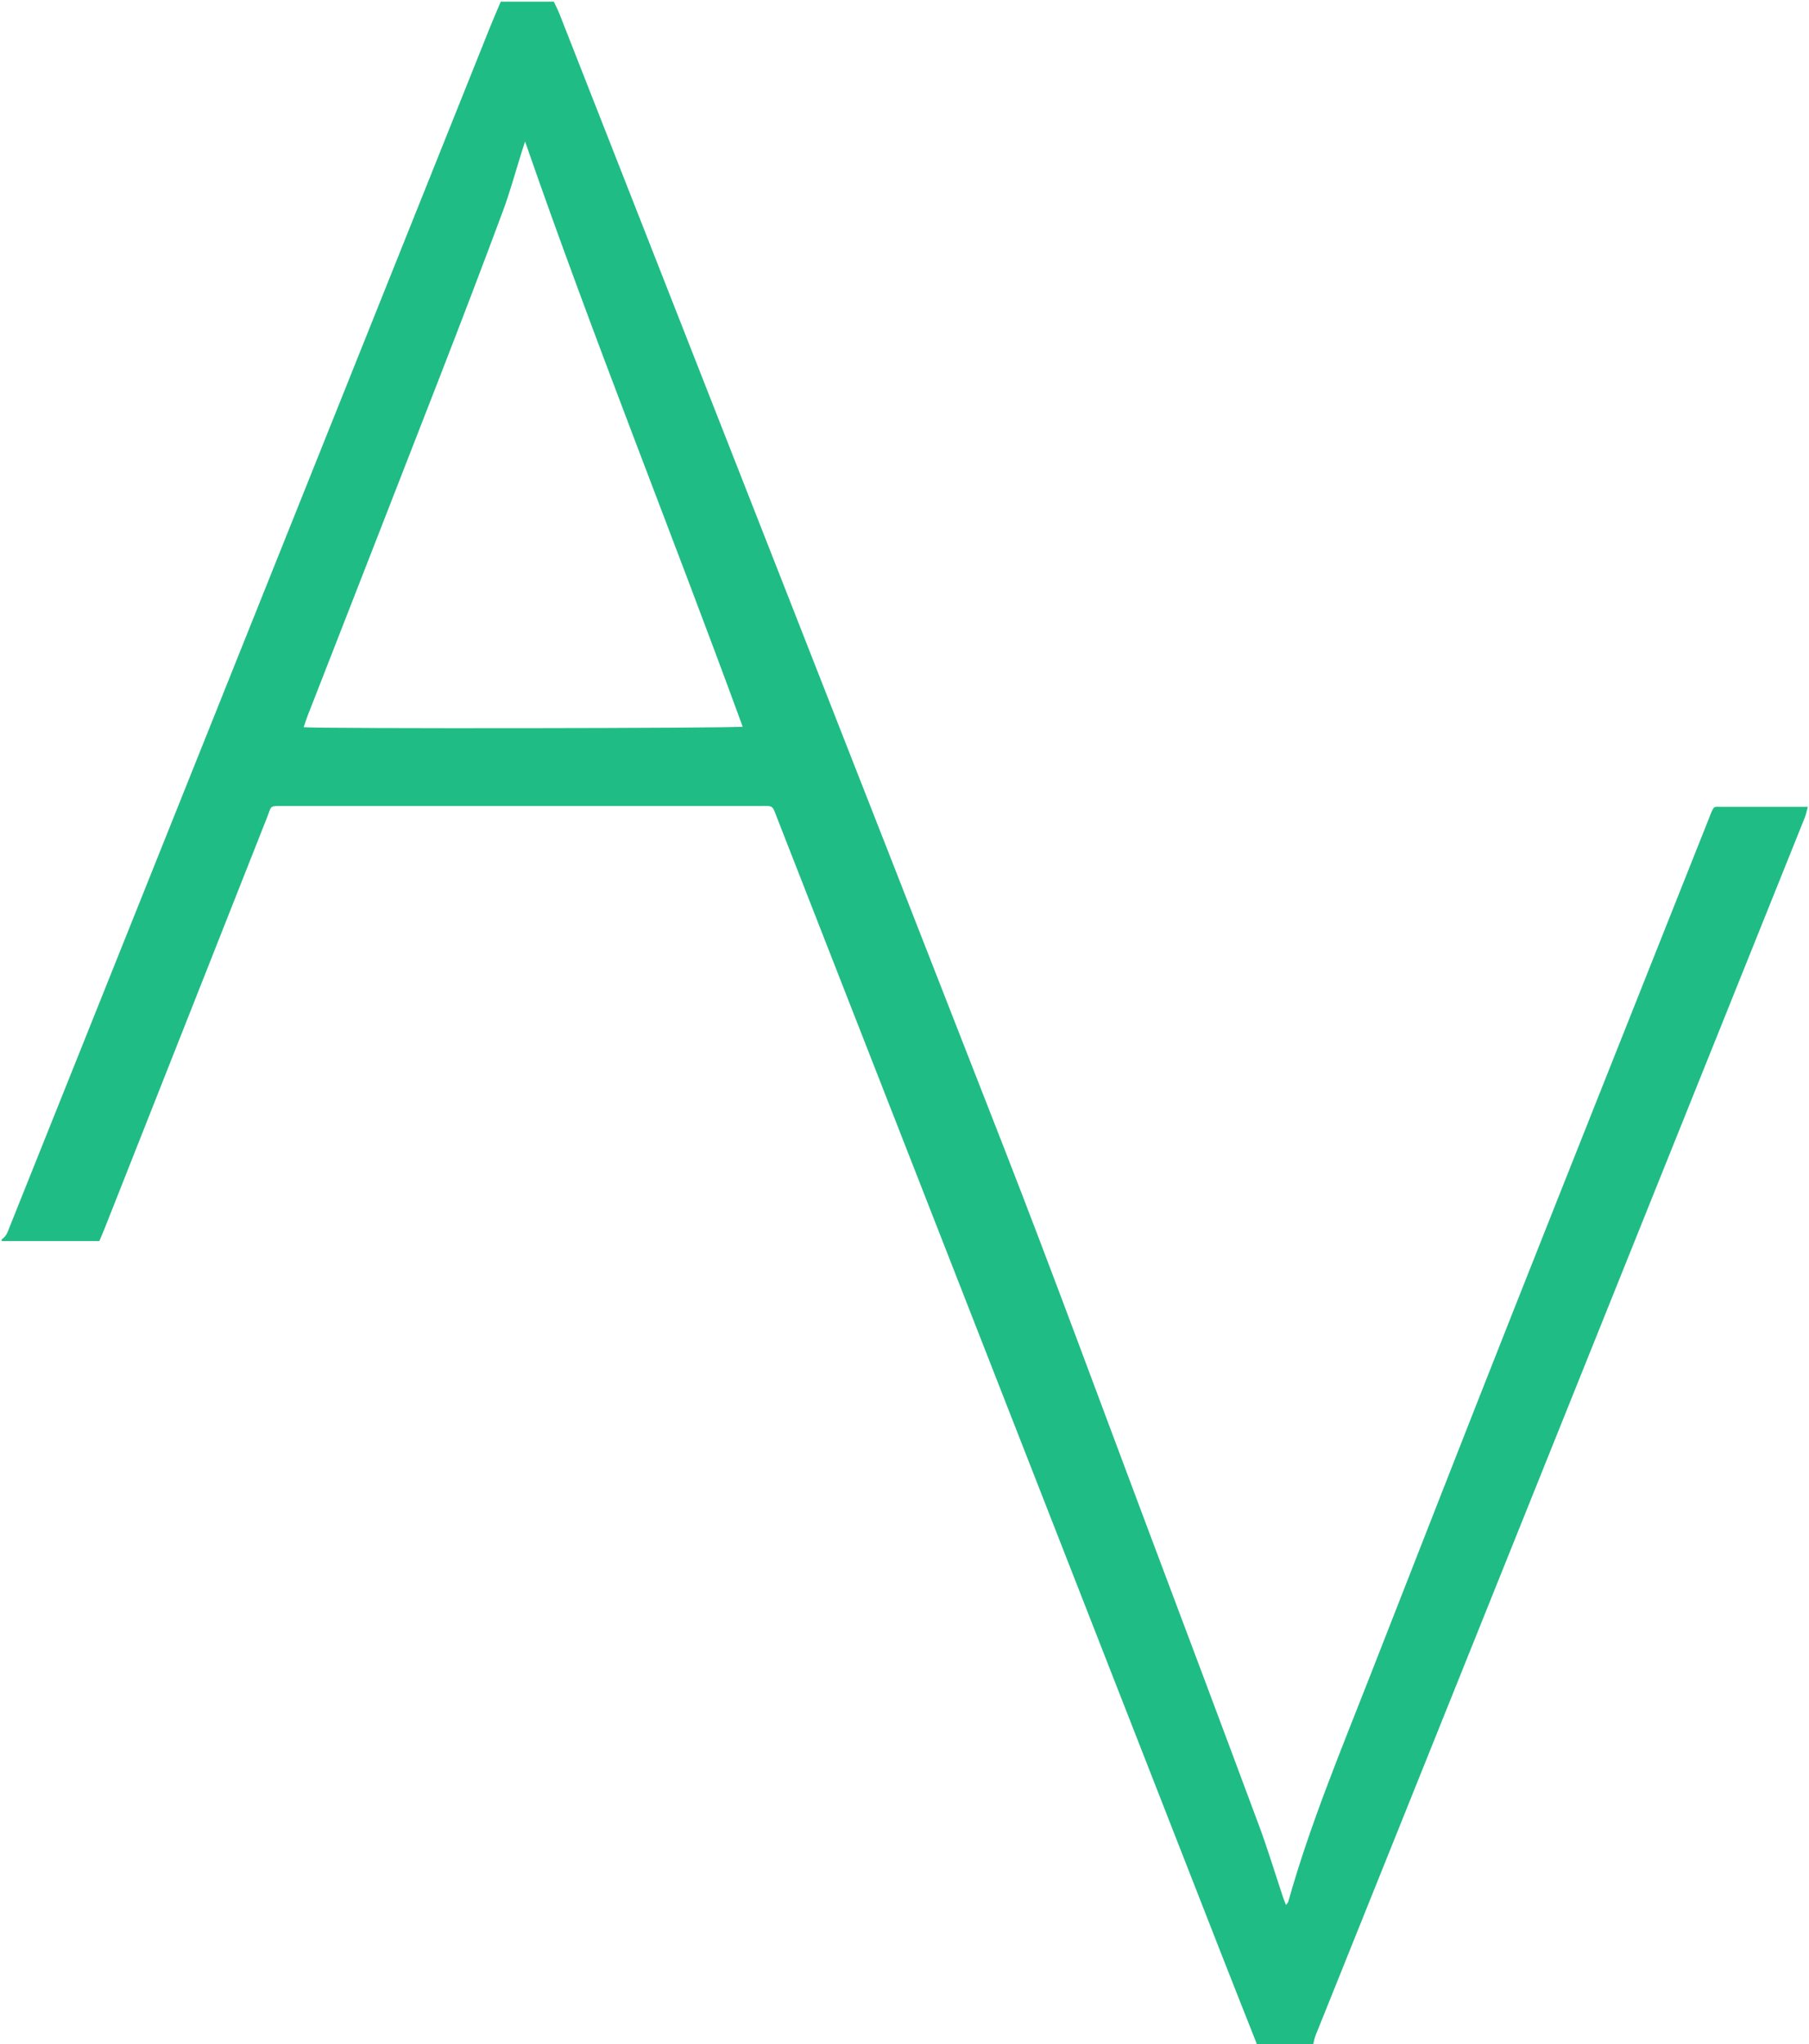
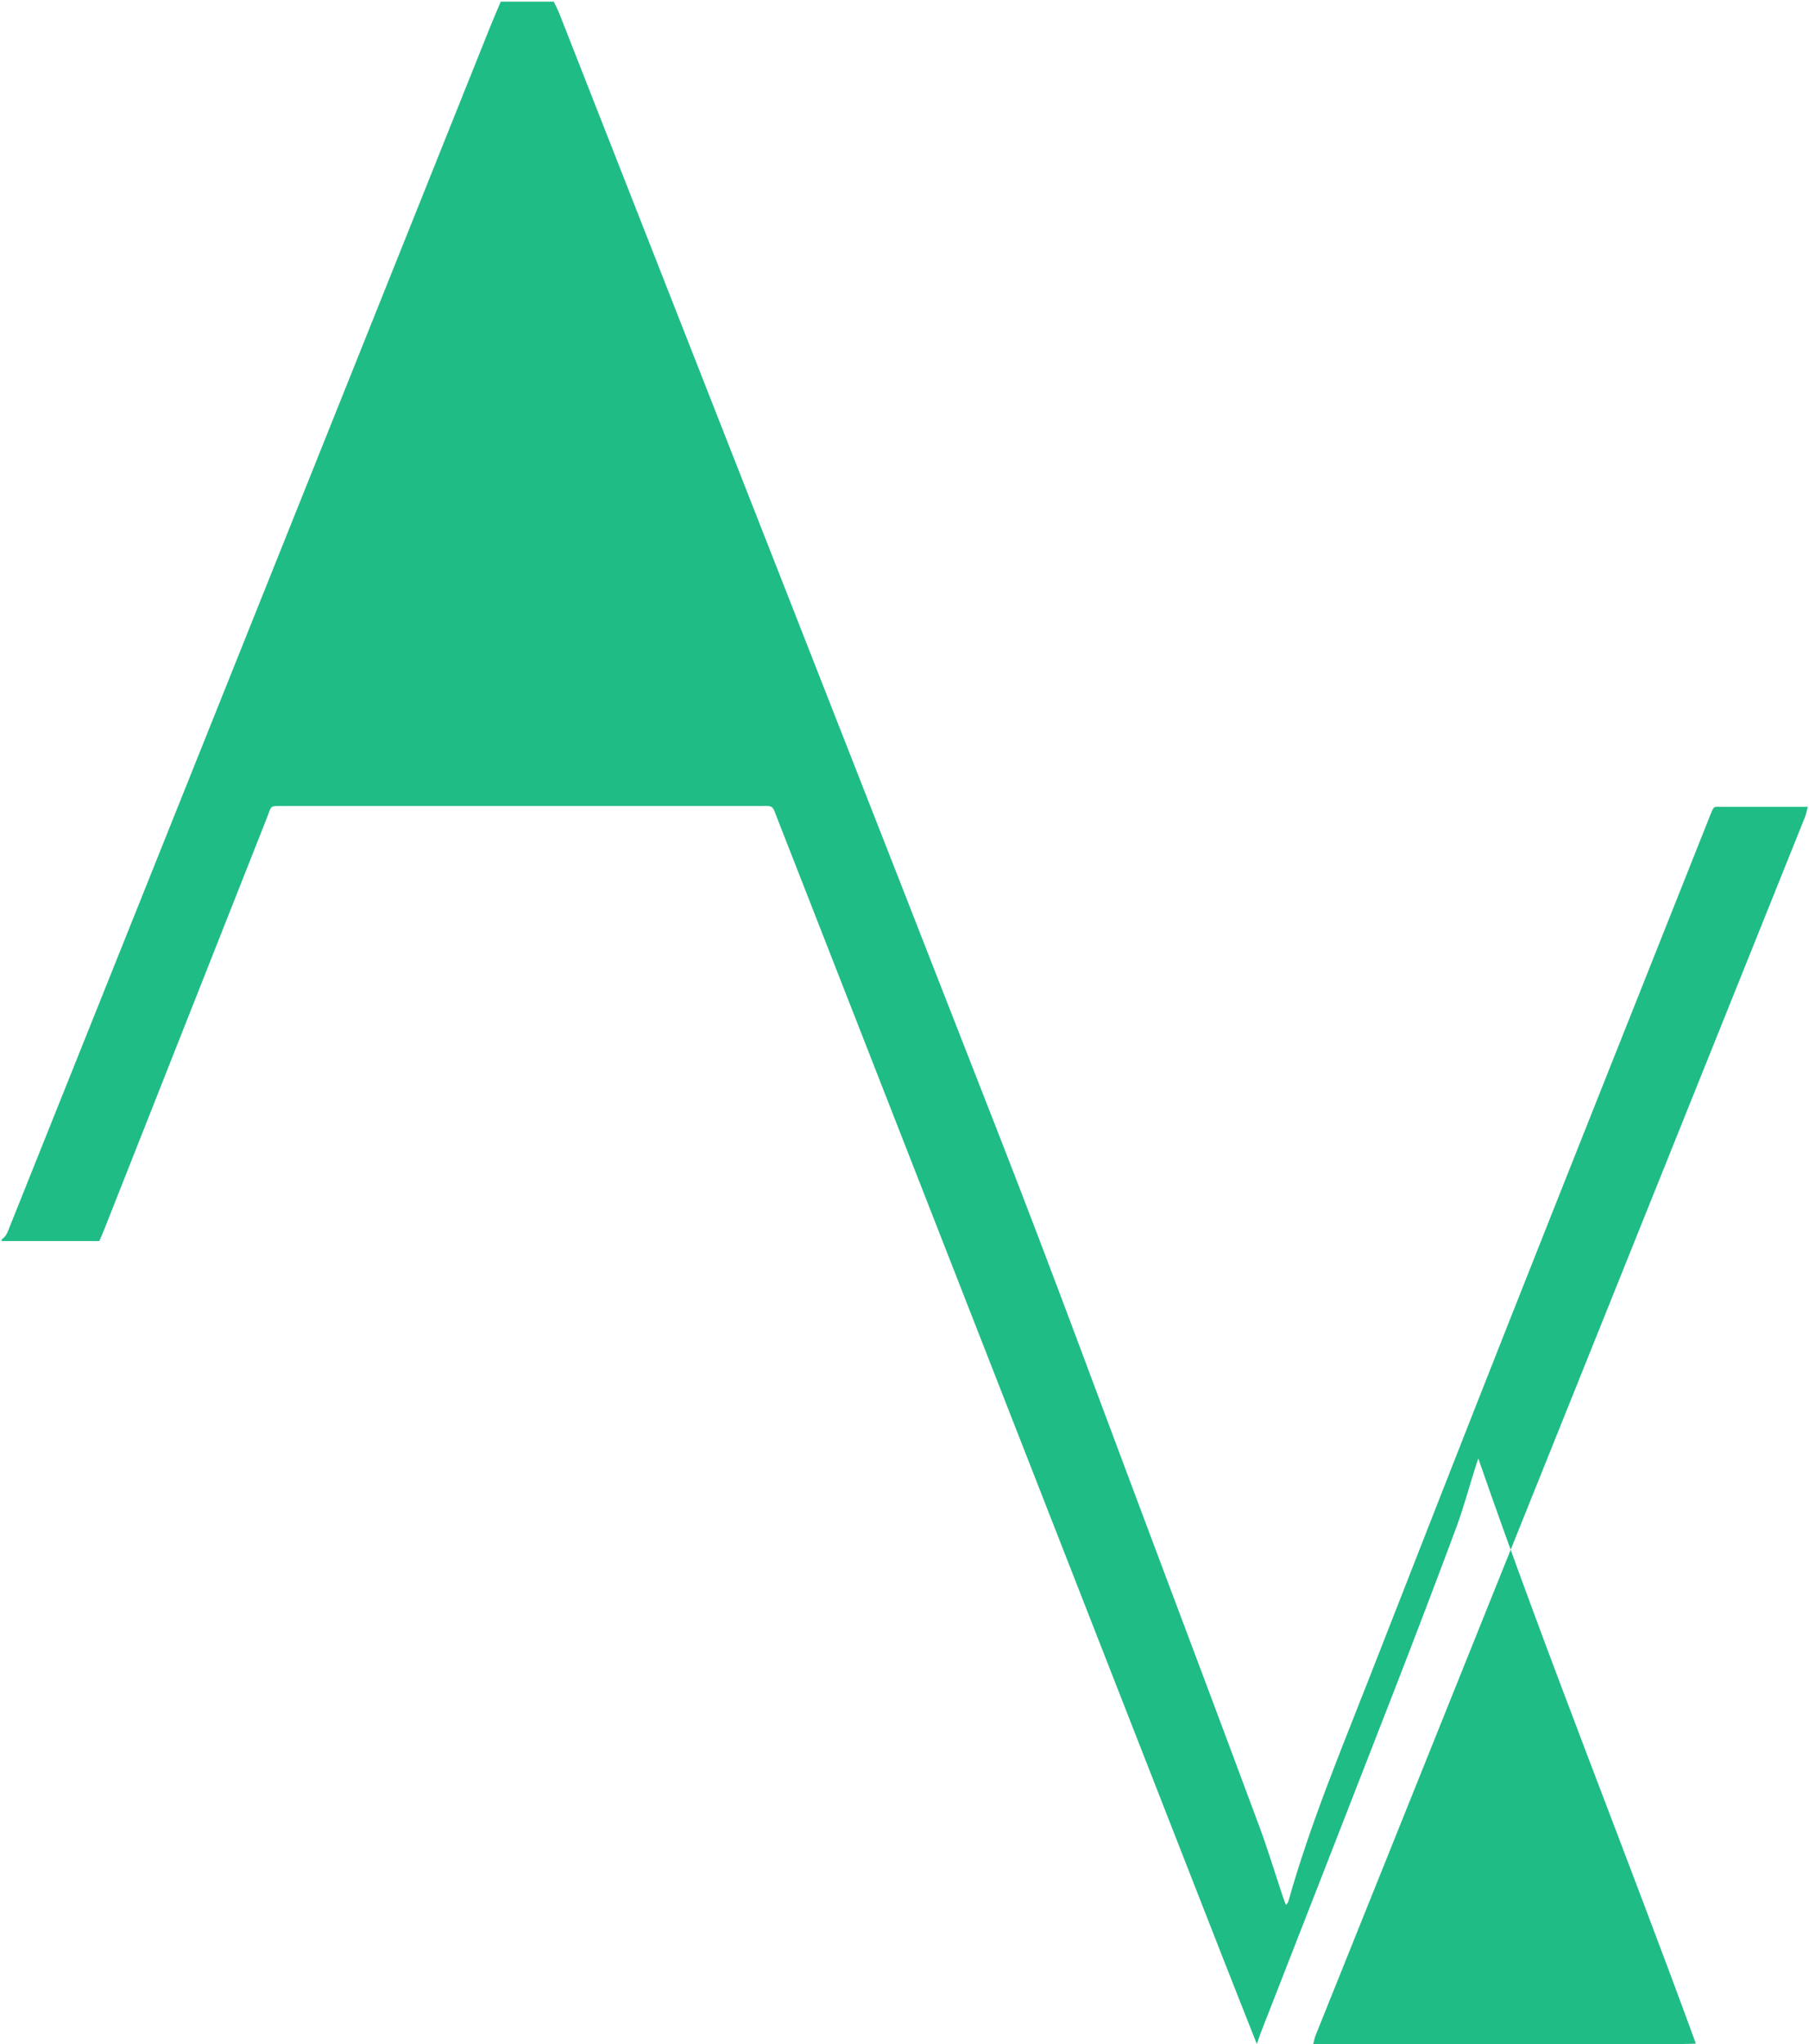
<svg xmlns="http://www.w3.org/2000/svg" width="523.68" height="591.361" fill="#20bc85">
-   <path d="M363.84 591.361c-3.521-8.92-7.064-17.83-10.559-26.761-42.724-109.184-85.437-218.369-128.162-327.552-1.717-4.387-1.019-3.858-5.604-3.859-45.755-.013-91.51-.012-137.265-.008-4.414 0-3.54-.232-4.951 3.333-15.705 39.684-31.388 79.375-47.081 119.063-.439 1.109-.929 2.2-1.464 3.462H.48v-.48c1.41-.867 1.819-2.378 2.378-3.771C49.118 239.335 95.37 123.879 141.629 8.426c1.068-2.665 2.219-5.298 3.331-7.946h15.36c.54 1.155 1.146 2.284 1.611 3.468 42.906 109.294 85.922 218.545 128.628 327.917 14.419 36.926 28.066 74.15 42.031 111.253 10.673 28.35 21.336 56.701 31.896 85.093 2.508 6.736 4.582 13.633 6.862 20.454.25.748.549 1.479.911 2.453.318-.413.58-.612.652-.865 6.262-22.287 15.17-43.616 23.592-65.119 13.553-34.606 27.076-69.227 40.754-103.785 19.119-48.308 38.367-96.563 57.561-144.842.088-.223.164-.451.256-.672 1.195-2.888.922-2.403 3.635-2.412 7.279-.021 14.561-.007 21.84-.007h2.791c-.32 1.17-.49 2.141-.85 3.036-4.188 10.464-8.404 20.915-12.607 31.372-43.02 107.015-86.041 214.029-129.047 321.051-.318.792-.455 1.657-.676 2.488-5.439-.002-10.878-.002-16.32-.002zM87.904 210.382c3.265.471 125.209.33 127.091-.146-20.62-56.415-43.156-112.097-62.99-169.292-.41 1.256-.665 2.008-.903 2.765-1.824 5.791-3.401 11.673-5.515 17.355-5.935 15.948-12.013 31.844-18.176 47.706-12.733 32.769-25.56 65.502-38.341 98.253-.424 1.091-.77 2.213-1.166 3.359z" />
+   <path d="M363.84 591.361c-3.521-8.92-7.064-17.83-10.559-26.761-42.724-109.184-85.437-218.369-128.162-327.552-1.717-4.387-1.019-3.858-5.604-3.859-45.755-.013-91.51-.012-137.265-.008-4.414 0-3.54-.232-4.951 3.333-15.705 39.684-31.388 79.375-47.081 119.063-.439 1.109-.929 2.2-1.464 3.462H.48v-.48c1.41-.867 1.819-2.378 2.378-3.771C49.118 239.335 95.37 123.879 141.629 8.426c1.068-2.665 2.219-5.298 3.331-7.946h15.36c.54 1.155 1.146 2.284 1.611 3.468 42.906 109.294 85.922 218.545 128.628 327.917 14.419 36.926 28.066 74.15 42.031 111.253 10.673 28.35 21.336 56.701 31.896 85.093 2.508 6.736 4.582 13.633 6.862 20.454.25.748.549 1.479.911 2.453.318-.413.58-.612.652-.865 6.262-22.287 15.17-43.616 23.592-65.119 13.553-34.606 27.076-69.227 40.754-103.785 19.119-48.308 38.367-96.563 57.561-144.842.088-.223.164-.451.256-.672 1.195-2.888.922-2.403 3.635-2.412 7.279-.021 14.561-.007 21.84-.007h2.791c-.32 1.17-.49 2.141-.85 3.036-4.188 10.464-8.404 20.915-12.607 31.372-43.02 107.015-86.041 214.029-129.047 321.051-.318.792-.455 1.657-.676 2.488-5.439-.002-10.878-.002-16.32-.002zc3.265.471 125.209.33 127.091-.146-20.62-56.415-43.156-112.097-62.99-169.292-.41 1.256-.665 2.008-.903 2.765-1.824 5.791-3.401 11.673-5.515 17.355-5.935 15.948-12.013 31.844-18.176 47.706-12.733 32.769-25.56 65.502-38.341 98.253-.424 1.091-.77 2.213-1.166 3.359z" />
</svg>